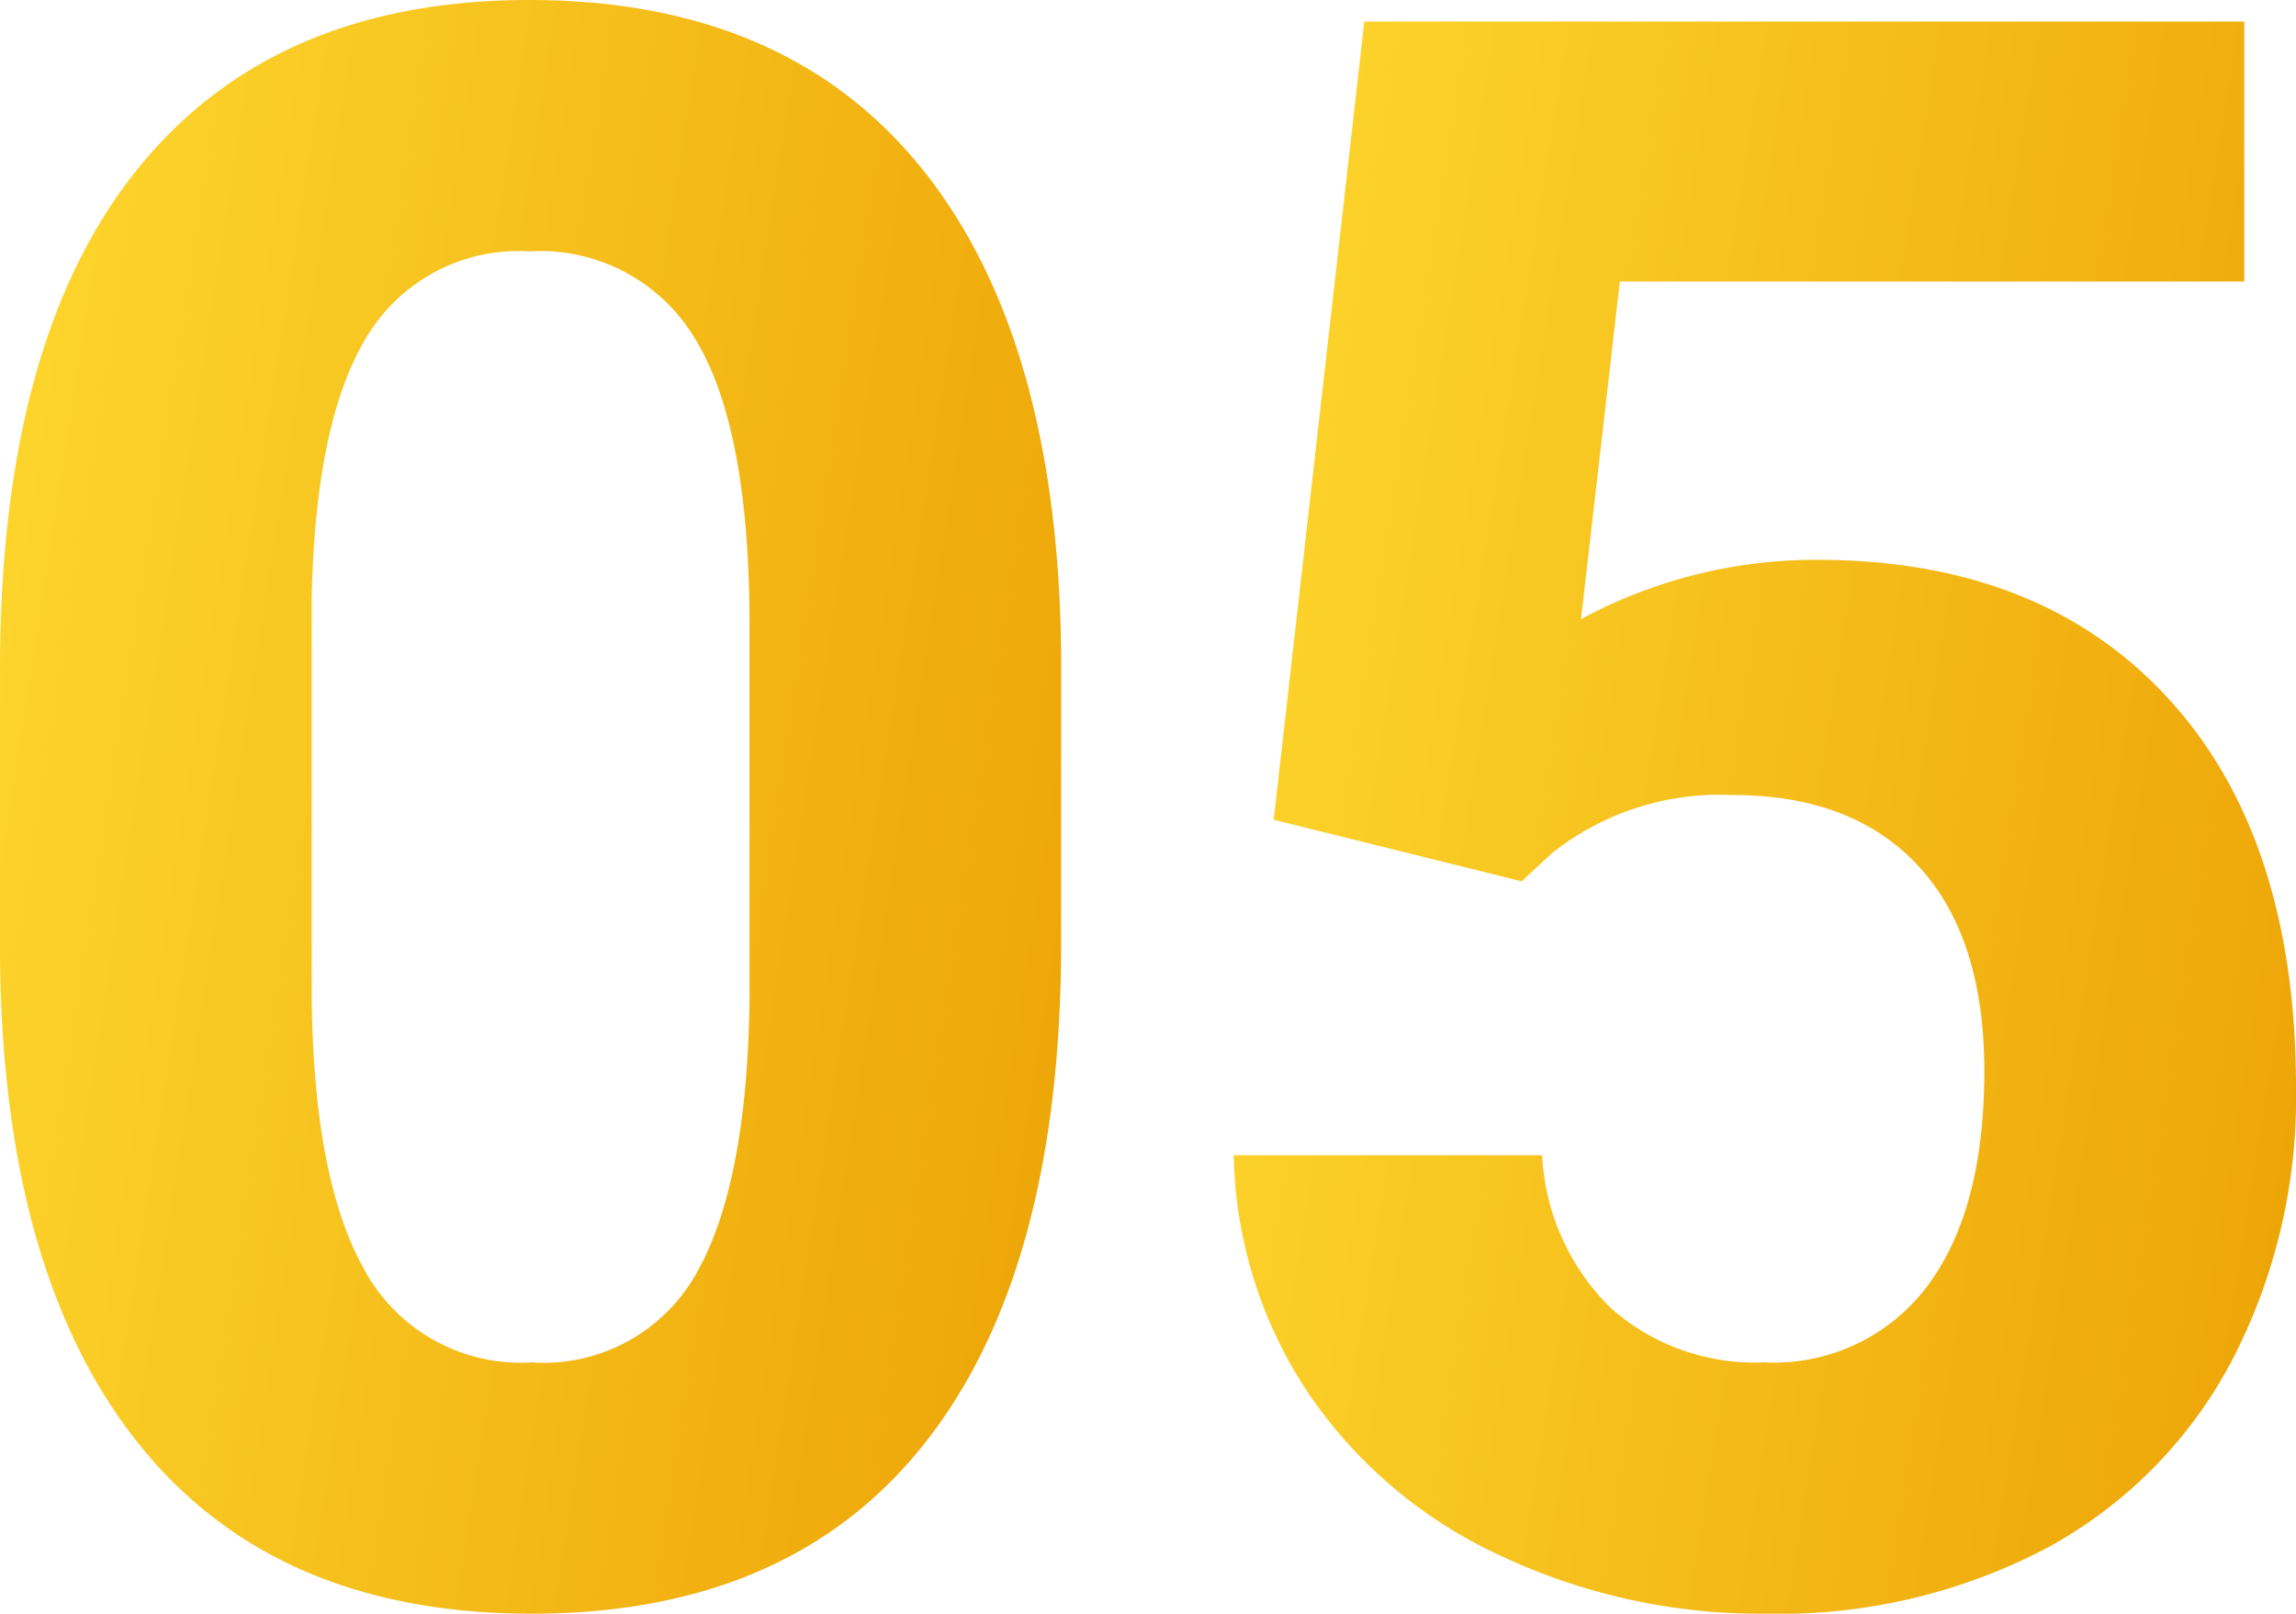
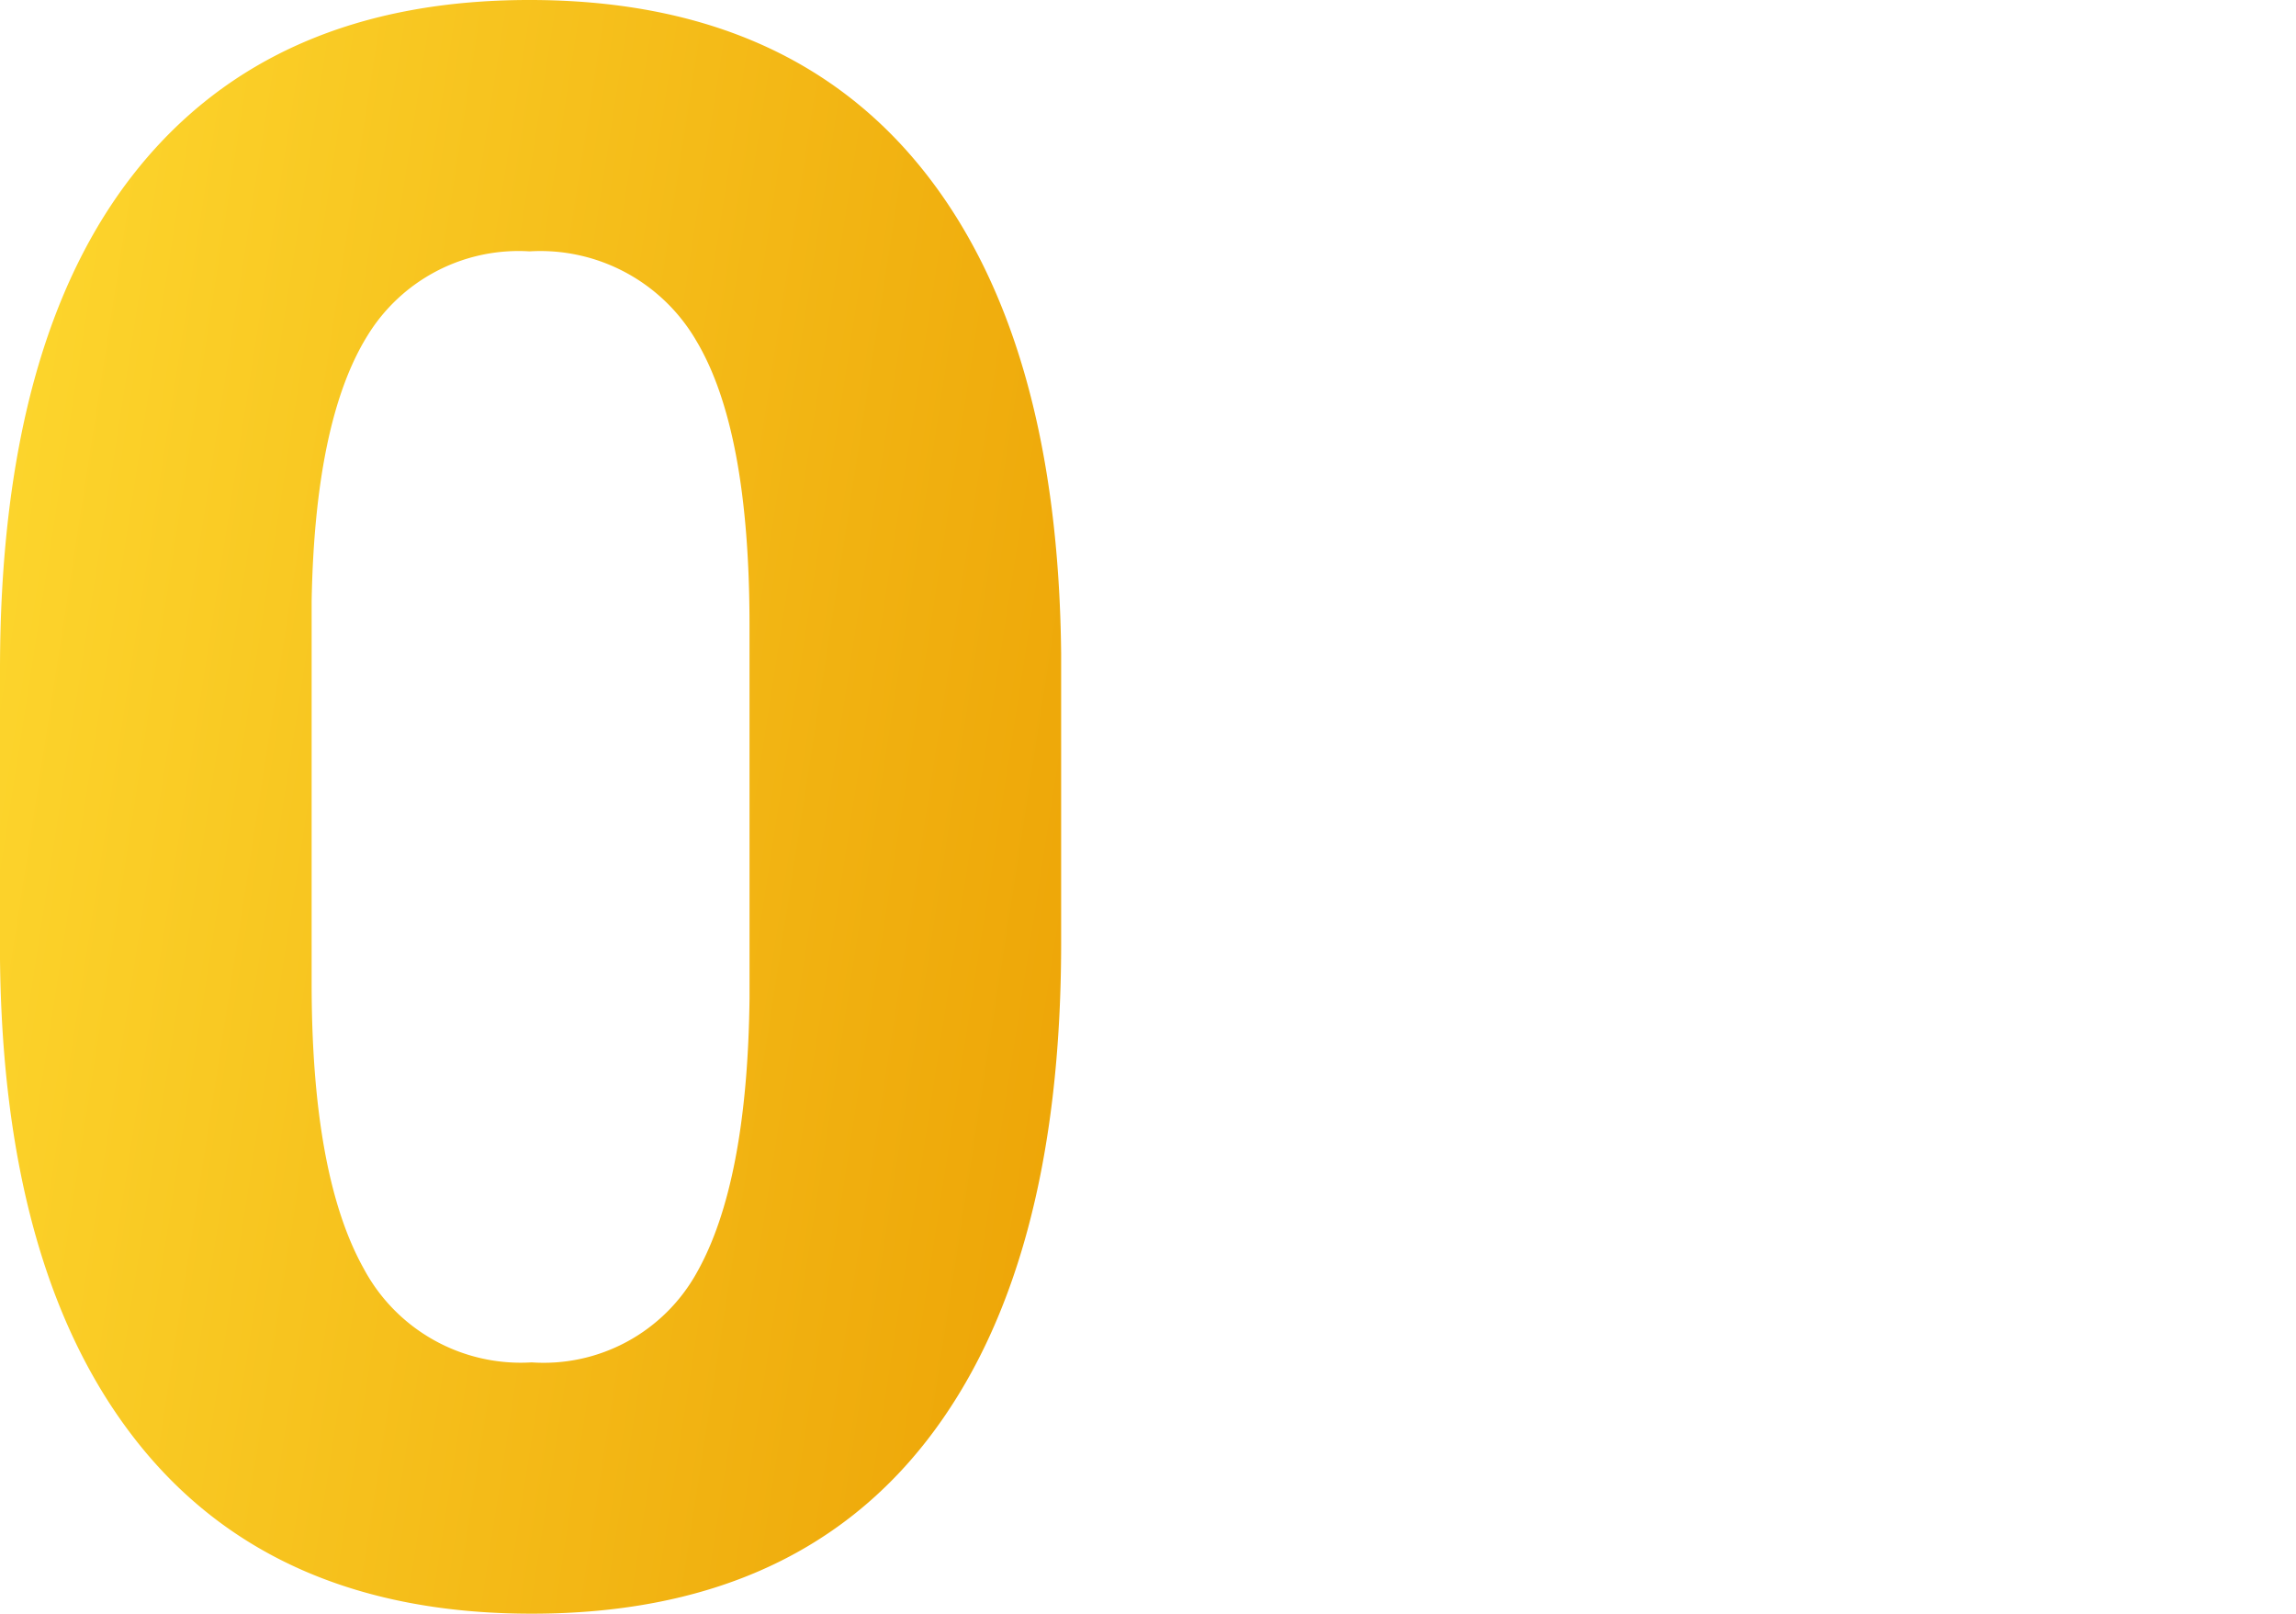
<svg xmlns="http://www.w3.org/2000/svg" width="94.59" height="66.465" viewBox="0 0 94.59 66.465">
  <defs>
    <linearGradient id="linear-gradient" x1="-0.044" y1="0.37" x2="1.044" y2="0.63" gradientUnits="objectBoundingBox">
      <stop offset="0" stop-color="#fdd62d" />
      <stop offset="1" stop-color="#eda507" />
    </linearGradient>
  </defs>
  <g id="グループ_6264" data-name="グループ 6264" transform="translate(-864.663 -722.959)">
    <path id="パス_9886" data-name="パス 9886" d="M908.38,761.79q0,13.418-5.553,20.526t-16.261,7.108q-10.574,0-16.172-6.975t-5.731-19.993V750.549q0-13.55,5.62-20.57t16.194-7.02q10.573,0,16.172,6.953t5.731,19.97ZM895.541,748.7q0-8.05-2.2-11.719a7.433,7.433,0,0,0-6.864-3.669,7.3,7.3,0,0,0-6.687,3.491q-2.155,3.492-2.288,10.917v15.743q0,7.917,2.155,11.764a7.333,7.333,0,0,0,6.909,3.846,7.213,7.213,0,0,0,6.8-3.691q2.087-3.69,2.176-11.3Z" transform="translate(0 0)" fill="url(#linear-gradient)" />
-     <path id="パス_9887" data-name="パス 9887" d="M950.1,757.3l3.732-32.877h36.254v10.707H964.361l-1.6,13.906a20.357,20.357,0,0,1,9.73-2.443q9.24,0,14.484,5.731t5.243,16.038a23.462,23.462,0,0,1-2.644,11.218A18.663,18.663,0,0,1,982,787.268,23.655,23.655,0,0,1,970.358,790a25.113,25.113,0,0,1-10.885-2.377,19.306,19.306,0,0,1-7.931-6.686,18.216,18.216,0,0,1-3.088-9.819h12.706a9.491,9.491,0,0,0,2.821,6.287,8.946,8.946,0,0,0,6.331,2.243,7.9,7.9,0,0,0,6.709-3.132q2.354-3.134,2.355-8.864,0-5.507-2.71-8.441t-7.686-2.932a11.111,11.111,0,0,0-7.419,2.4l-1.244,1.155Z" transform="translate(-32.964 -0.576)" fill="url(#linear-gradient)" />
  </g>
</svg>